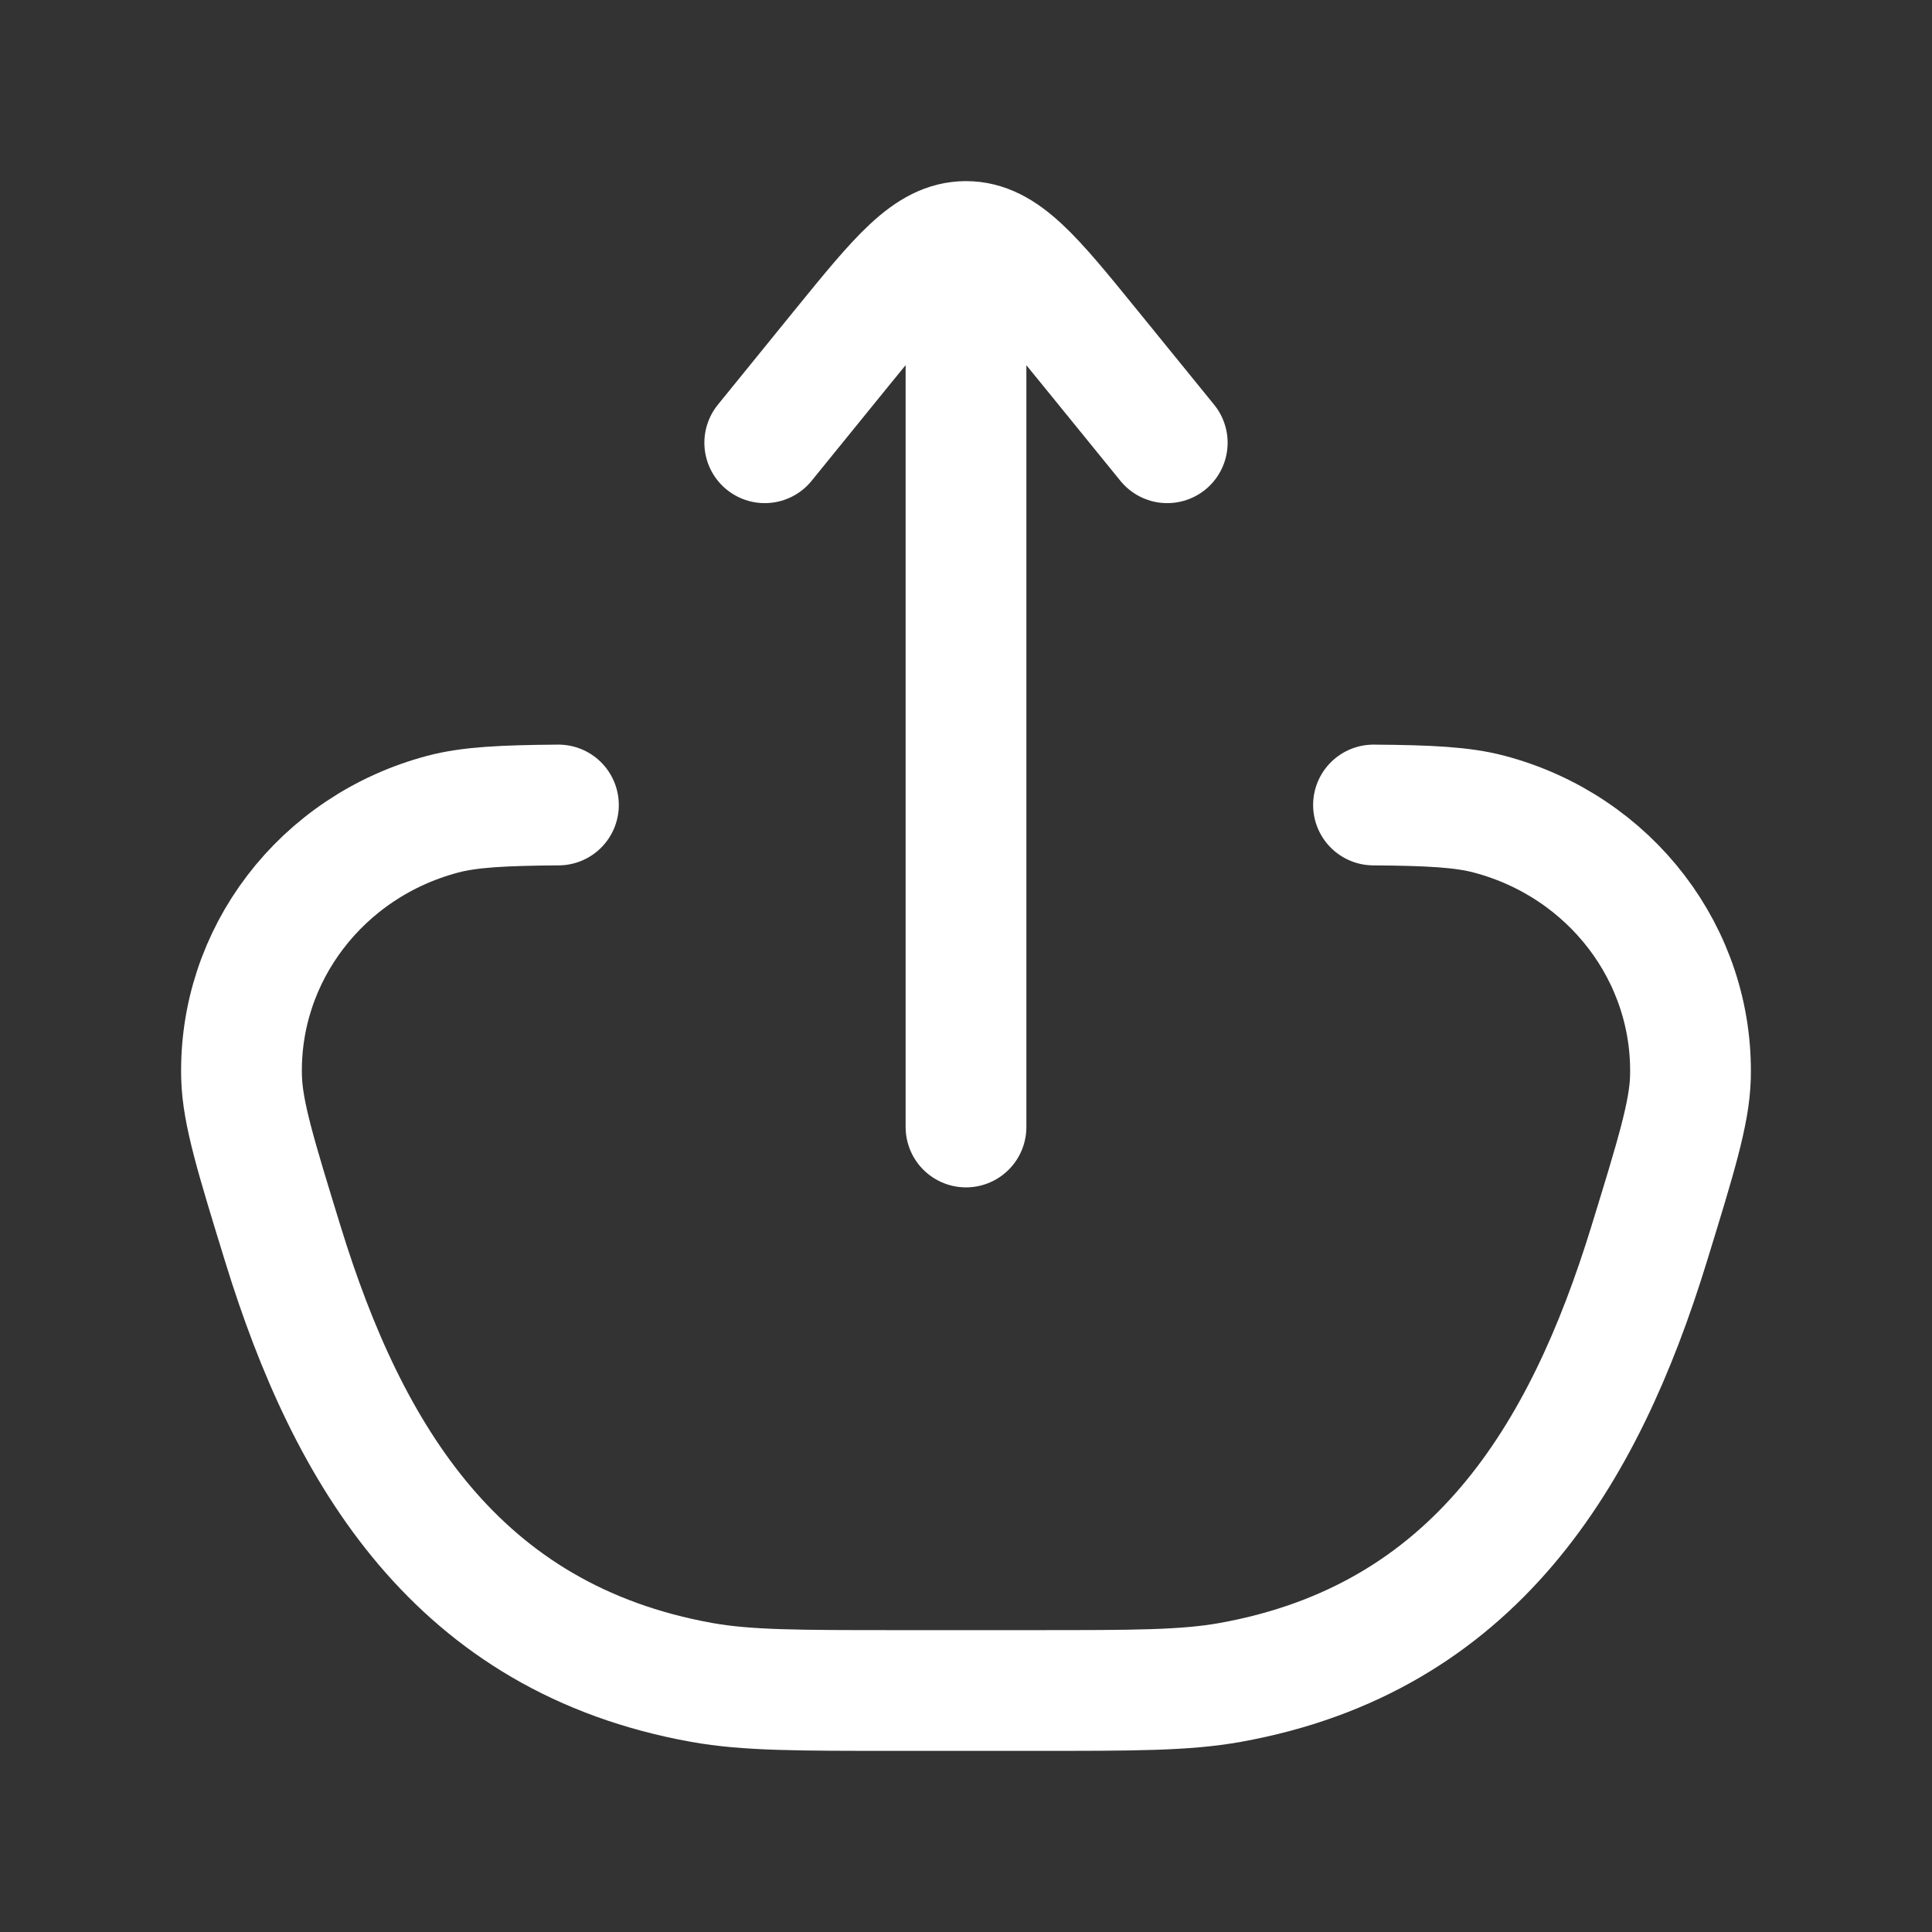
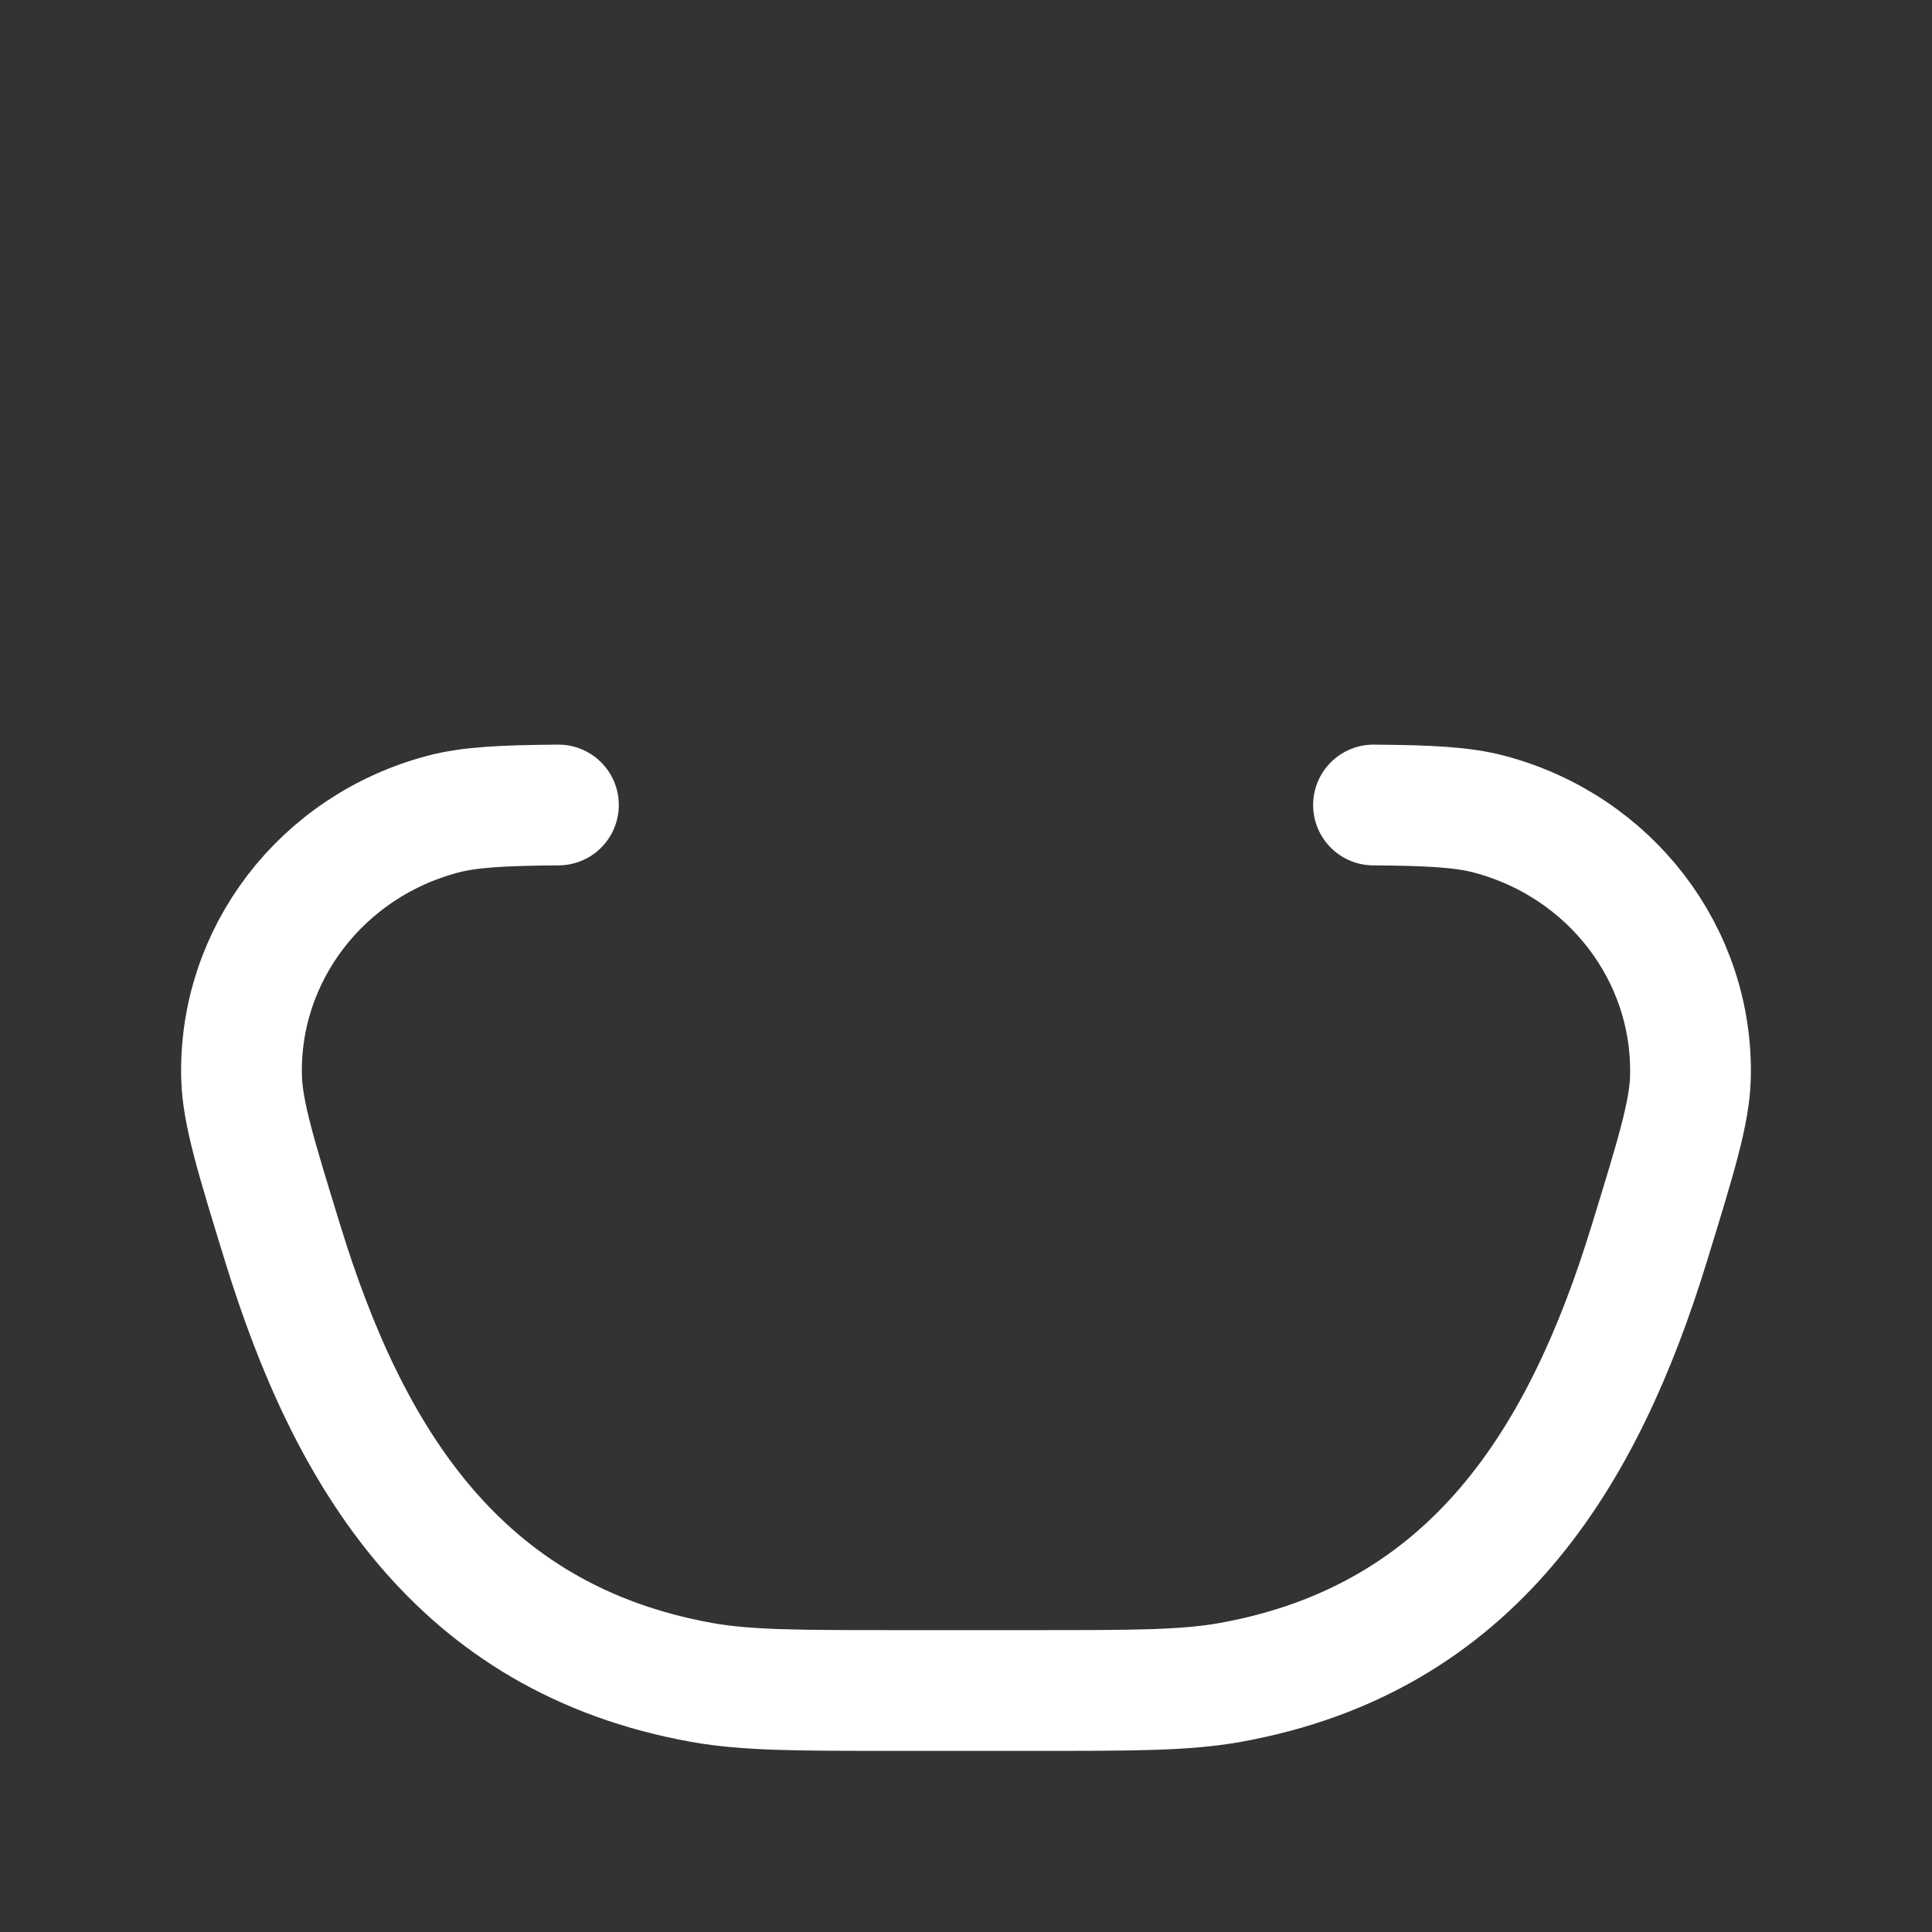
<svg xmlns="http://www.w3.org/2000/svg" viewBox="0 0 24 24" width="24" height="24" color="#ffff" fill="none">
  <rect x="0" y="0" width="24" height="24" fill="#333333" stroke="none" />
  <path d="M6.937 10C6.247 10.005 5.831 10.026 5.5 10.114C3.992 10.513 2.96 11.864 3.001 13.385C3.013 13.825 3.181 14.37 3.516 15.459C4.323 18.079 5.68 20.354 8.718 20.9C9.277 21 9.906 21 11.163 21L12.837 21C14.094 21 14.723 21 15.281 20.9C18.32 20.354 19.677 18.079 20.484 15.459C20.819 14.37 20.987 13.825 20.999 13.385C21.039 11.864 20.008 10.513 18.5 10.114C18.169 10.026 17.753 10.005 17.062 10" stroke="currentColor" stroke-width="1.5" stroke-linecap="round" />
-   <path d="M12 3L12 14M12 3C12.468 3 12.824 3.438 13.536 4.314L14.5 5.5M12 3C11.532 3 11.176 3.438 10.463 4.314L9.5 5.5" stroke="currentColor" stroke-width="1.5" stroke-linecap="round" stroke-linejoin="round" />
</svg>